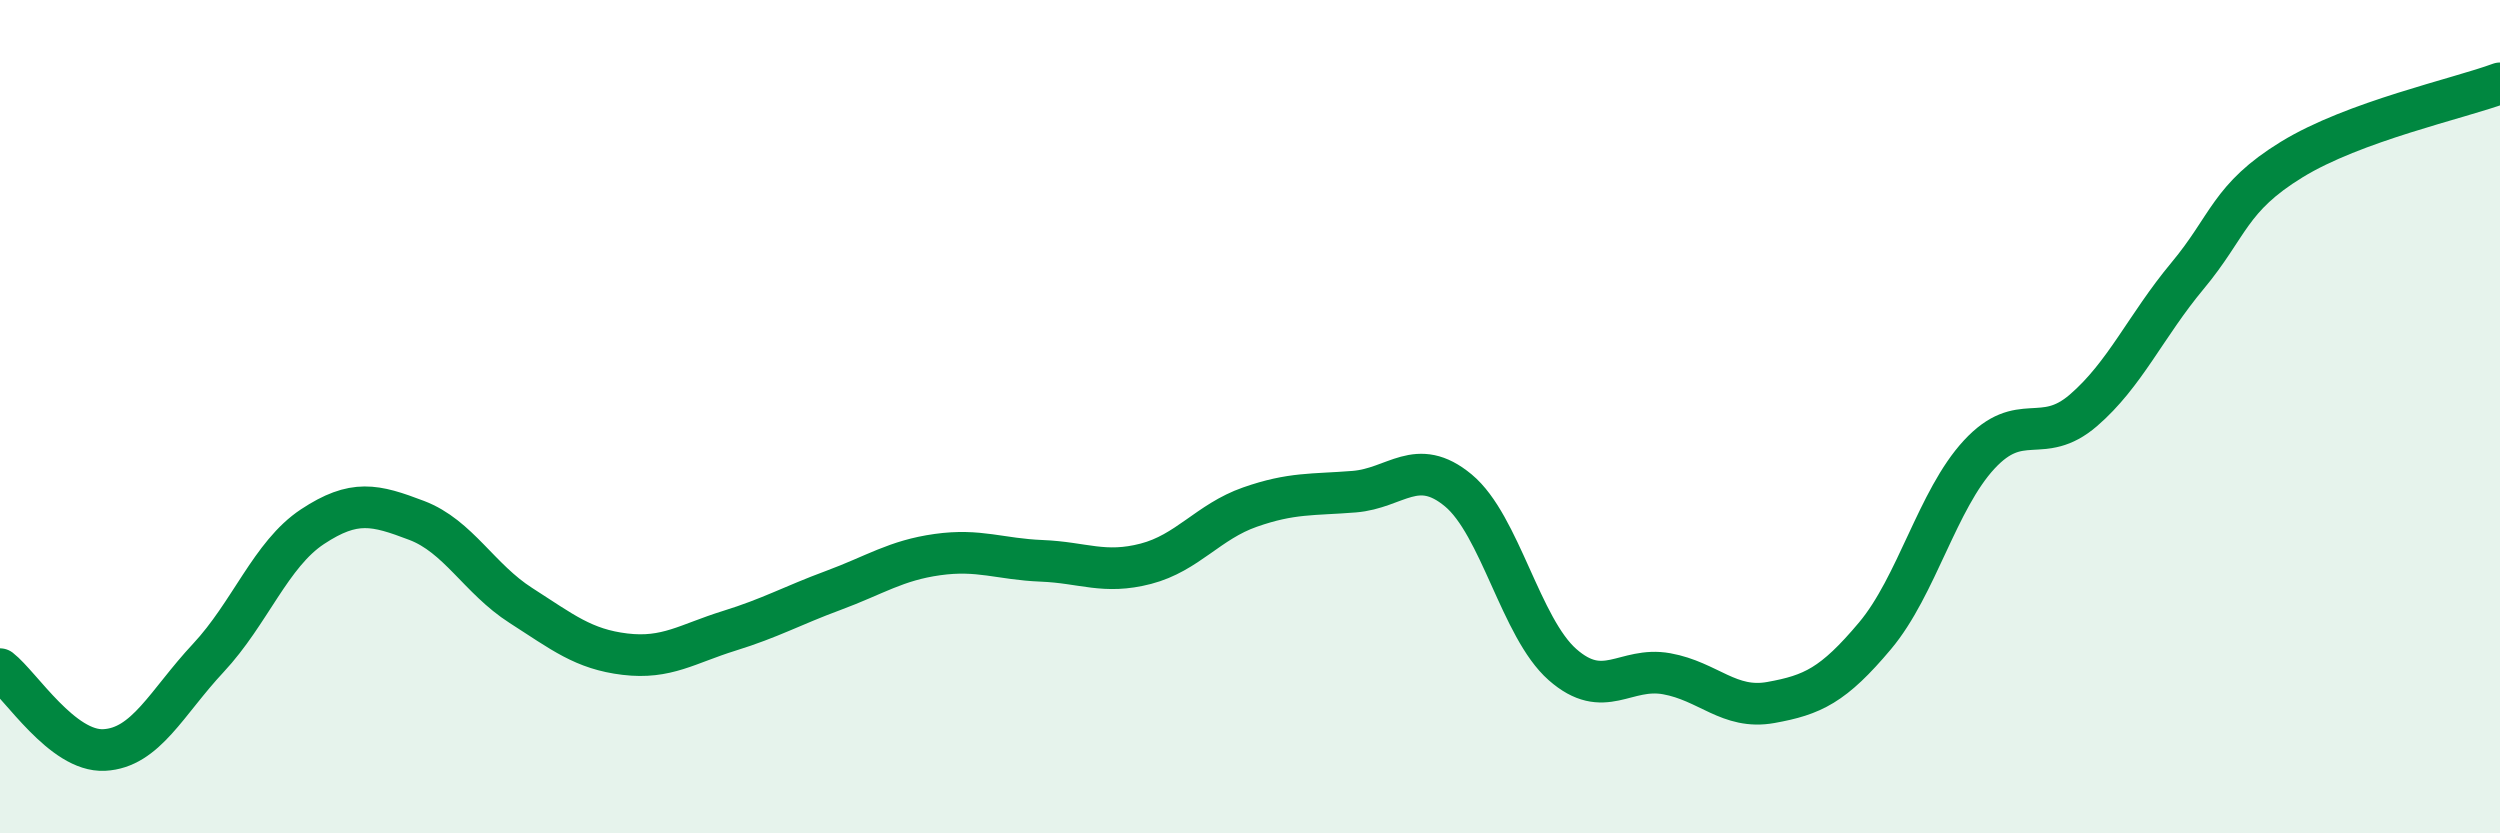
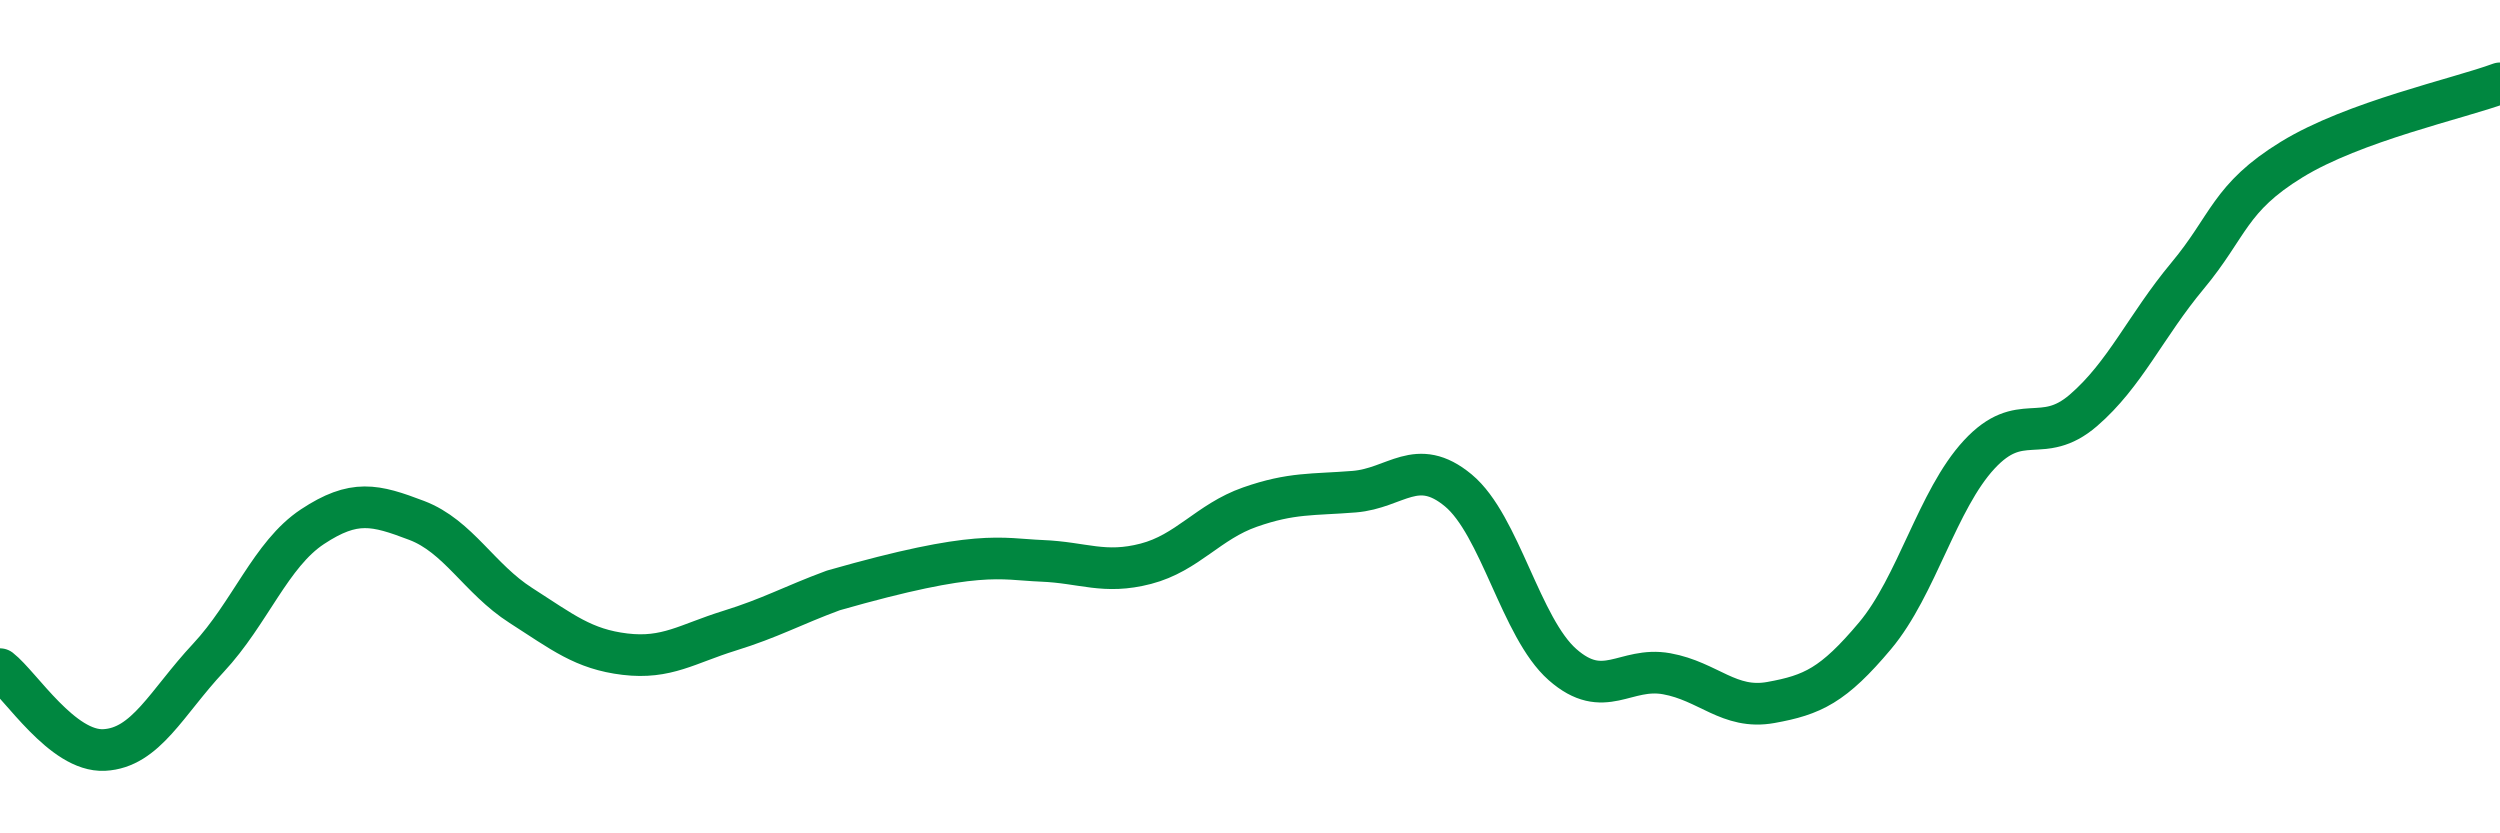
<svg xmlns="http://www.w3.org/2000/svg" width="60" height="20" viewBox="0 0 60 20">
-   <path d="M 0,16.06 C 0.5,16.45 1.5,18.05 2.5,18 C 3.5,17.95 4,16.86 5,15.79 C 6,14.72 6.5,13.3 7.5,12.64 C 8.5,11.98 9,12.11 10,12.49 C 11,12.87 11.5,13.89 12.5,14.53 C 13.5,15.17 14,15.58 15,15.7 C 16,15.82 16.5,15.45 17.5,15.14 C 18.5,14.83 19,14.54 20,14.17 C 21,13.8 21.5,13.45 22.5,13.31 C 23.5,13.17 24,13.42 25,13.46 C 26,13.5 26.5,13.79 27.5,13.53 C 28.5,13.27 29,12.52 30,12.17 C 31,11.82 31.5,11.88 32.5,11.8 C 33.5,11.72 34,10.94 35,11.77 C 36,12.6 36.5,15.07 37.5,15.95 C 38.5,16.83 39,15.99 40,16.17 C 41,16.35 41.5,17.04 42.5,16.86 C 43.5,16.68 44,16.45 45,15.26 C 46,14.07 46.5,11.99 47.5,10.91 C 48.5,9.83 49,10.71 50,9.85 C 51,8.99 51.5,7.82 52.5,6.62 C 53.5,5.42 53.5,4.75 55,3.83 C 56.5,2.91 59,2.37 60,2L60 20L0 20Z" fill="#008740" opacity="0.1" stroke-linecap="round" stroke-linejoin="round" />
-   <path d="M 0,16.06 C 0.5,16.45 1.5,18.05 2.5,18 C 3.5,17.95 4,16.86 5,15.79 C 6,14.72 6.5,13.3 7.5,12.64 C 8.5,11.98 9,12.11 10,12.49 C 11,12.87 11.5,13.89 12.5,14.53 C 13.5,15.17 14,15.58 15,15.7 C 16,15.82 16.5,15.45 17.5,15.14 C 18.5,14.83 19,14.54 20,14.17 C 21,13.8 21.5,13.45 22.5,13.31 C 23.5,13.17 24,13.42 25,13.46 C 26,13.5 26.5,13.79 27.5,13.53 C 28.5,13.27 29,12.52 30,12.17 C 31,11.82 31.5,11.88 32.5,11.8 C 33.5,11.72 34,10.94 35,11.77 C 36,12.6 36.5,15.07 37.5,15.95 C 38.5,16.83 39,15.99 40,16.17 C 41,16.35 41.5,17.04 42.5,16.86 C 43.5,16.68 44,16.45 45,15.26 C 46,14.07 46.5,11.99 47.5,10.91 C 48.5,9.83 49,10.71 50,9.85 C 51,8.99 51.5,7.82 52.5,6.62 C 53.5,5.42 53.5,4.75 55,3.83 C 56.5,2.91 59,2.37 60,2" stroke="#008740" stroke-width="1" fill="none" stroke-linecap="round" stroke-linejoin="round" />
+   <path d="M 0,16.06 C 0.5,16.45 1.5,18.05 2.5,18 C 3.5,17.95 4,16.86 5,15.79 C 6,14.72 6.5,13.3 7.5,12.64 C 8.5,11.98 9,12.11 10,12.49 C 11,12.87 11.5,13.89 12.5,14.53 C 13.5,15.17 14,15.58 15,15.7 C 16,15.82 16.5,15.45 17.5,15.14 C 18.5,14.83 19,14.54 20,14.17 C 23.5,13.17 24,13.42 25,13.46 C 26,13.5 26.5,13.79 27.5,13.53 C 28.5,13.27 29,12.52 30,12.17 C 31,11.82 31.5,11.88 32.5,11.8 C 33.5,11.72 34,10.94 35,11.77 C 36,12.6 36.5,15.07 37.5,15.95 C 38.5,16.83 39,15.99 40,16.17 C 41,16.35 41.5,17.04 42.5,16.86 C 43.5,16.68 44,16.45 45,15.26 C 46,14.07 46.5,11.99 47.5,10.91 C 48.5,9.83 49,10.71 50,9.85 C 51,8.99 51.5,7.82 52.5,6.62 C 53.5,5.42 53.5,4.75 55,3.83 C 56.5,2.91 59,2.37 60,2" stroke="#008740" stroke-width="1" fill="none" stroke-linecap="round" stroke-linejoin="round" />
</svg>